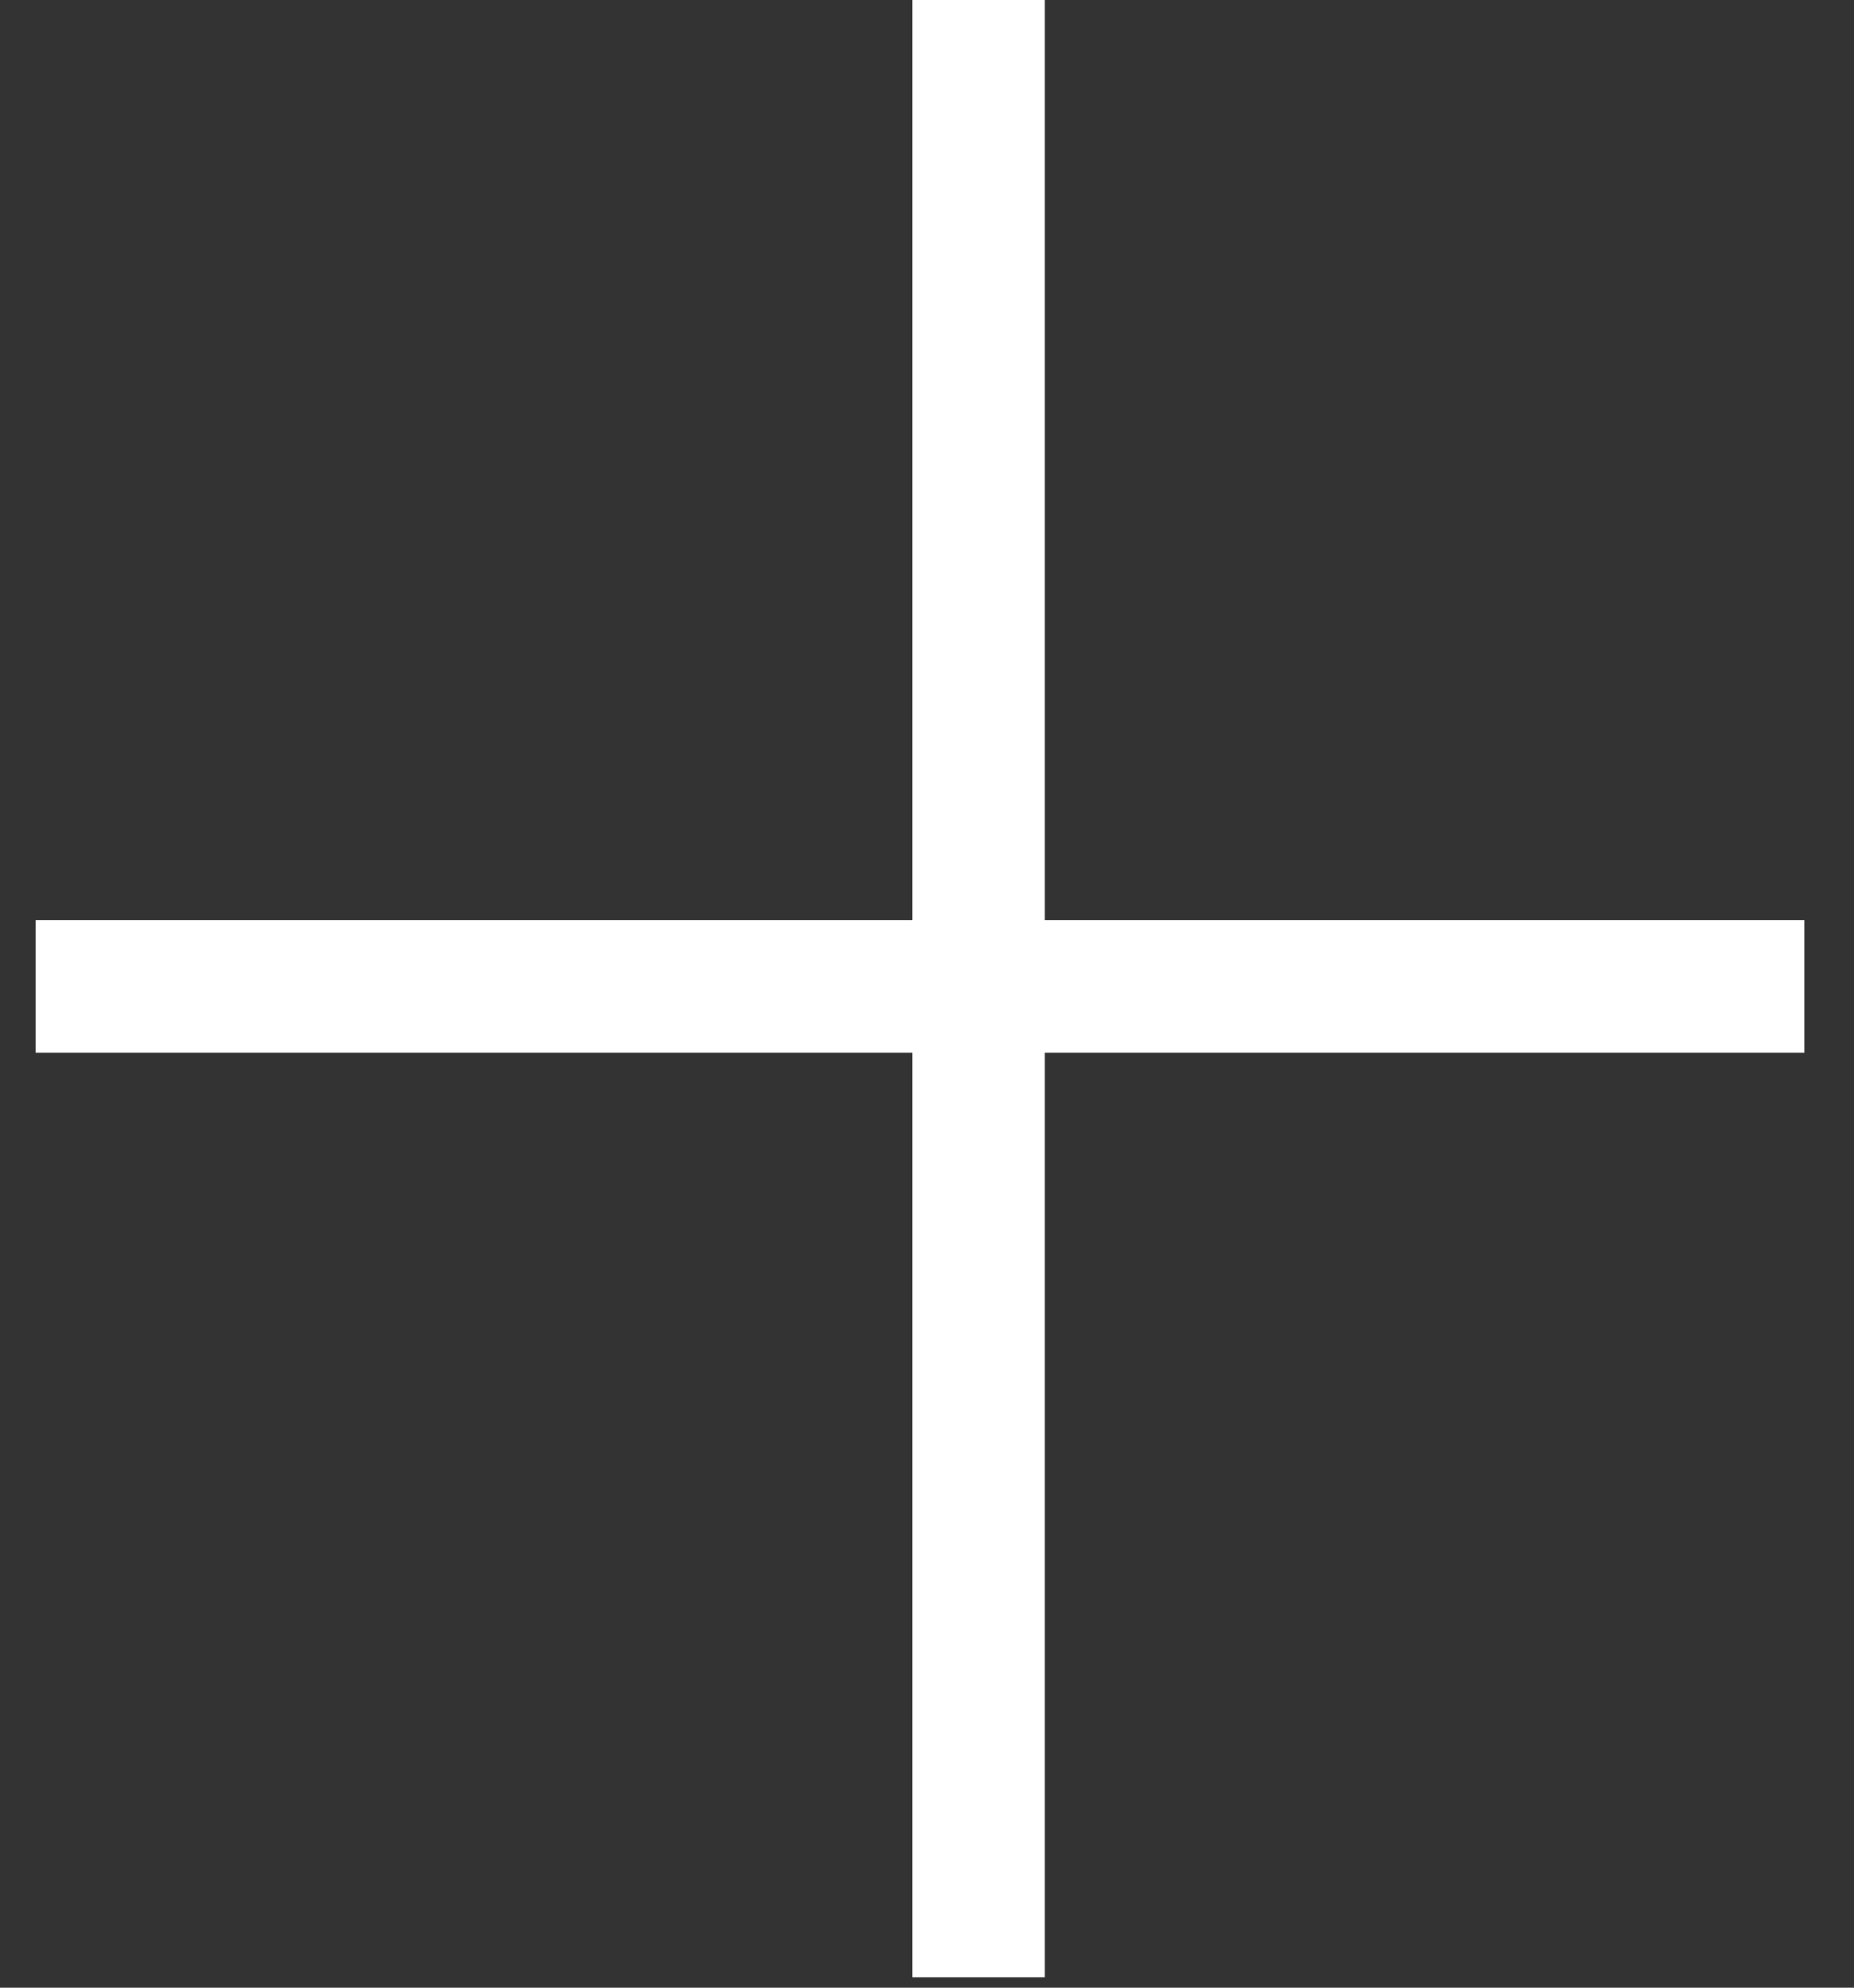
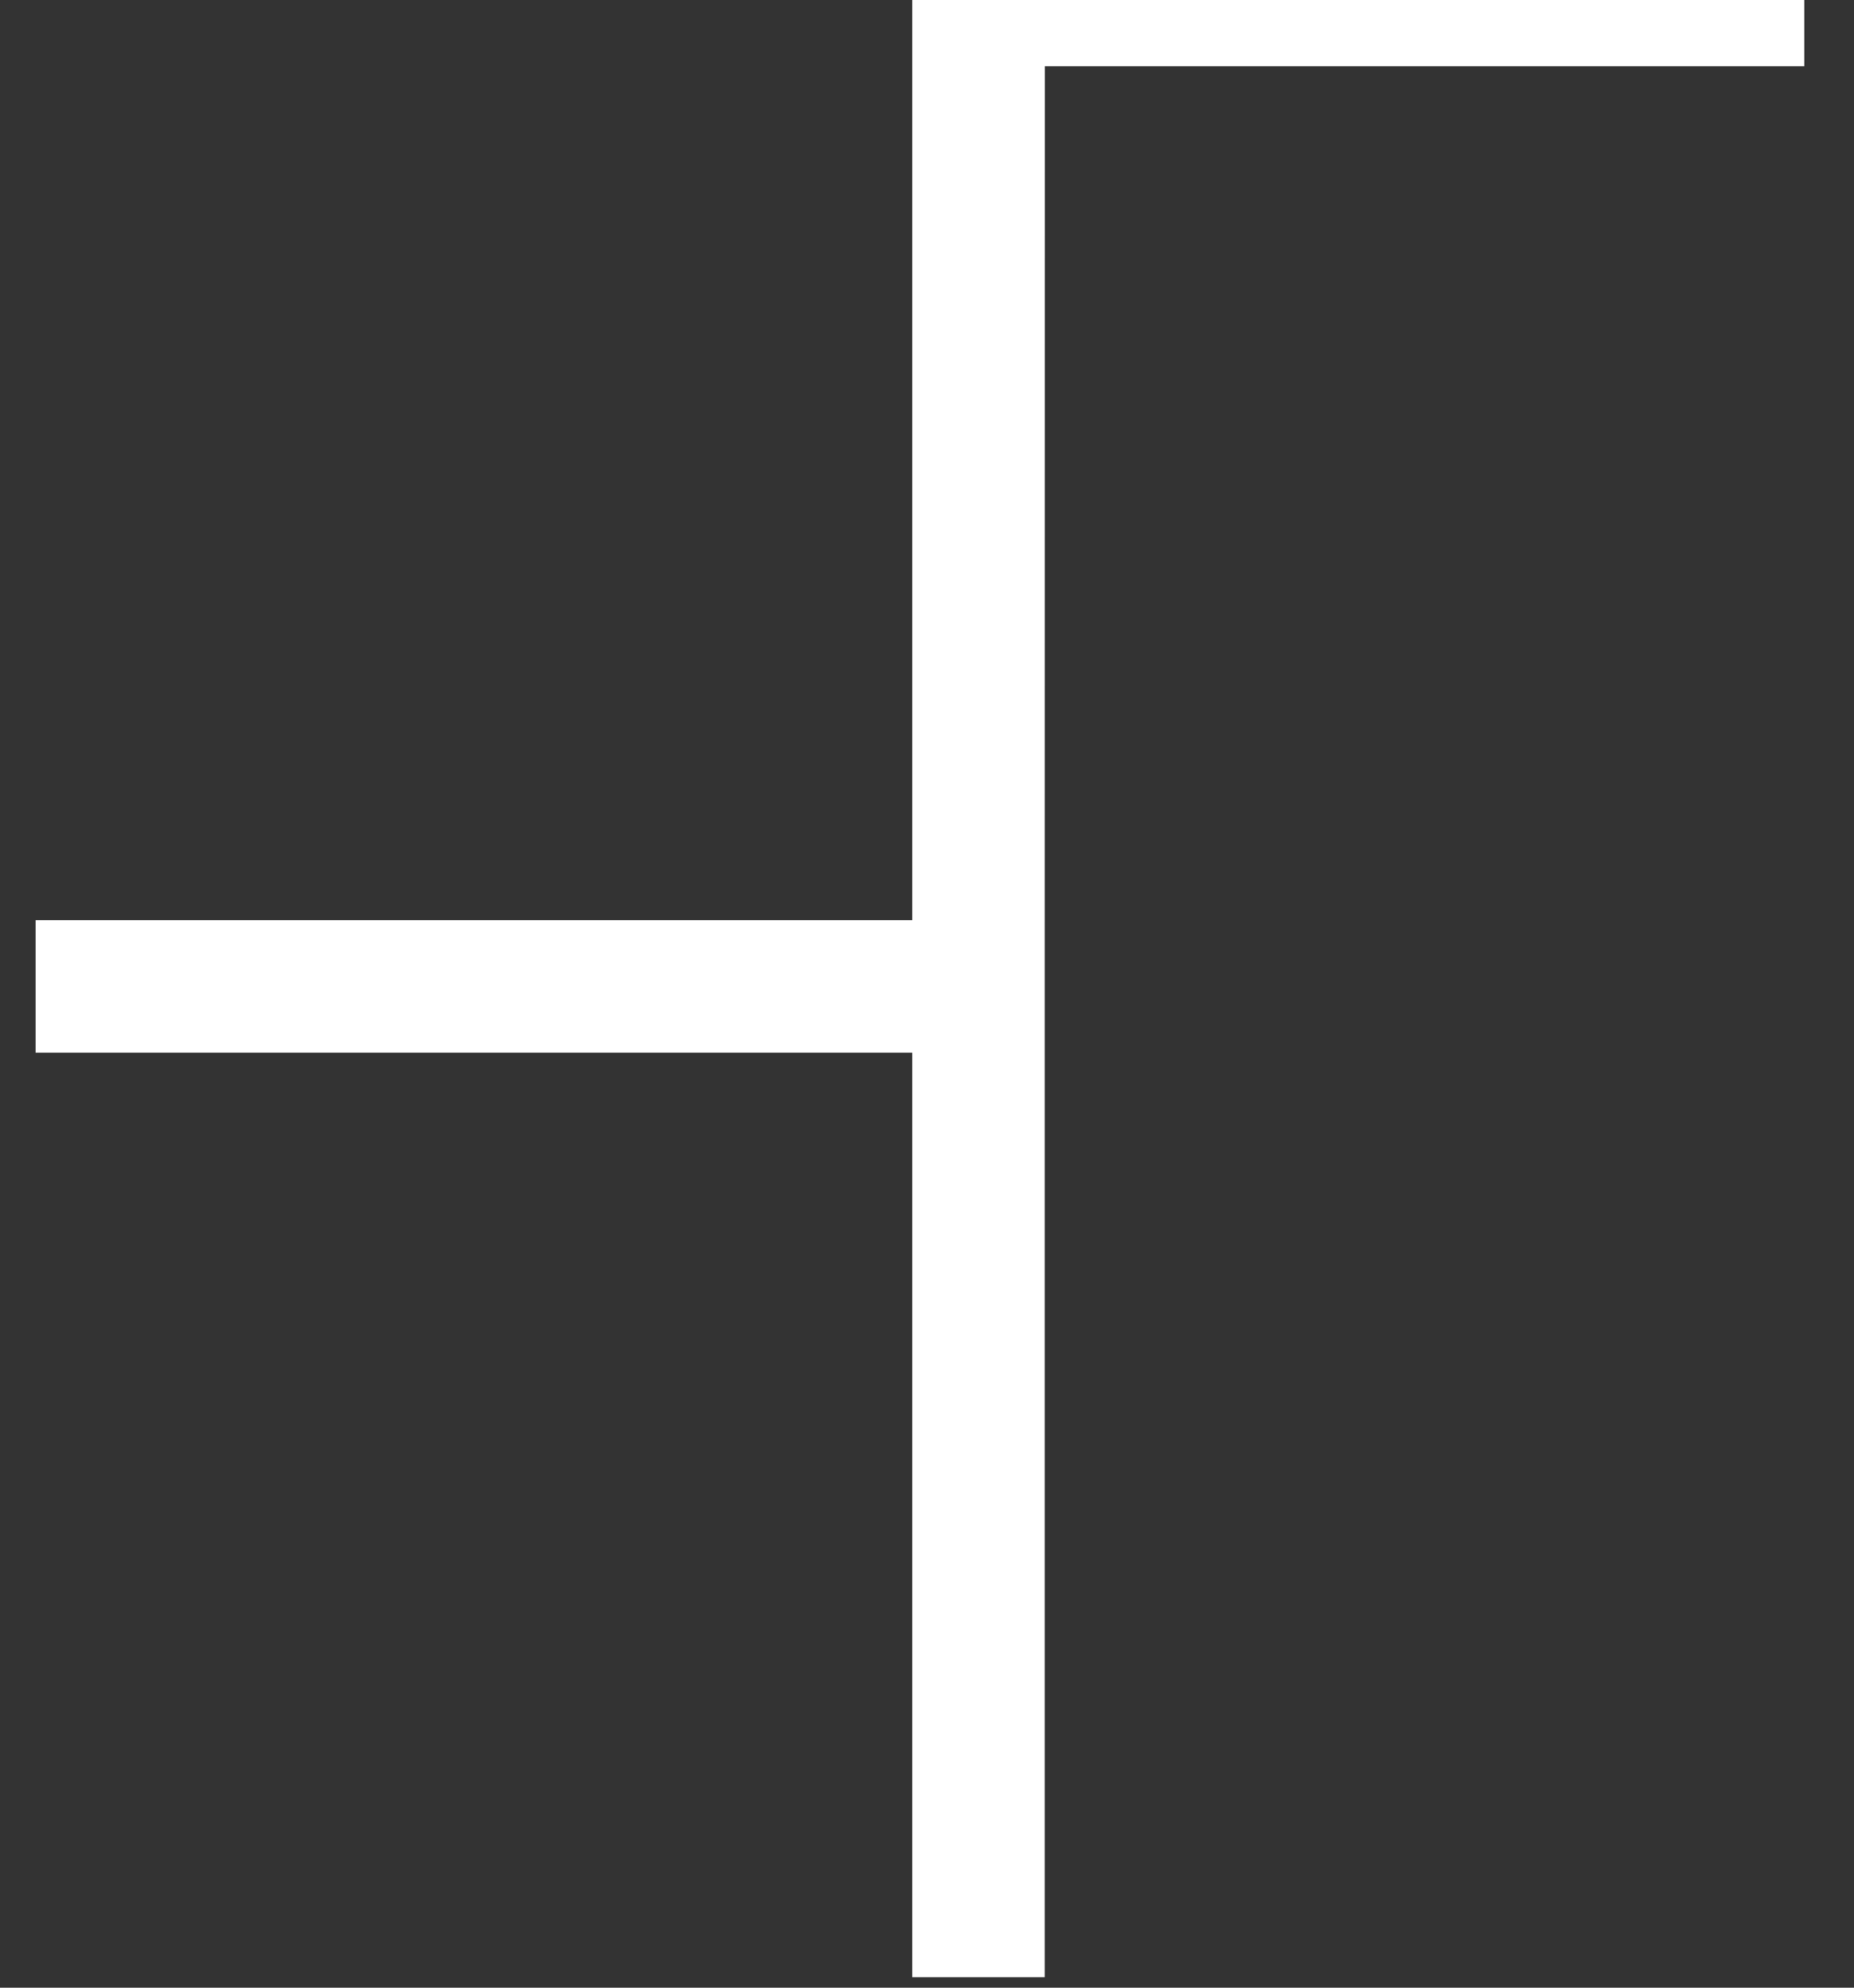
<svg xmlns="http://www.w3.org/2000/svg" width="14" height="15" viewBox="0 0 14 15">
  <rect x="0" y="0" width="14" height="15" fill="#333333" stroke="none" />
  <title>Combined Shape</title>
-   <path d="M7.389 7.444V0v7.444h6.236H7.39zm0 0v7.477-7.477H.269h7.12z" stroke="#FFF" fill="none" fill-rule="evenodd" />
+   <path d="M7.389 7.444V0h6.236H7.39zm0 0v7.477-7.477H.269h7.12z" stroke="#FFF" fill="none" fill-rule="evenodd" />
</svg>